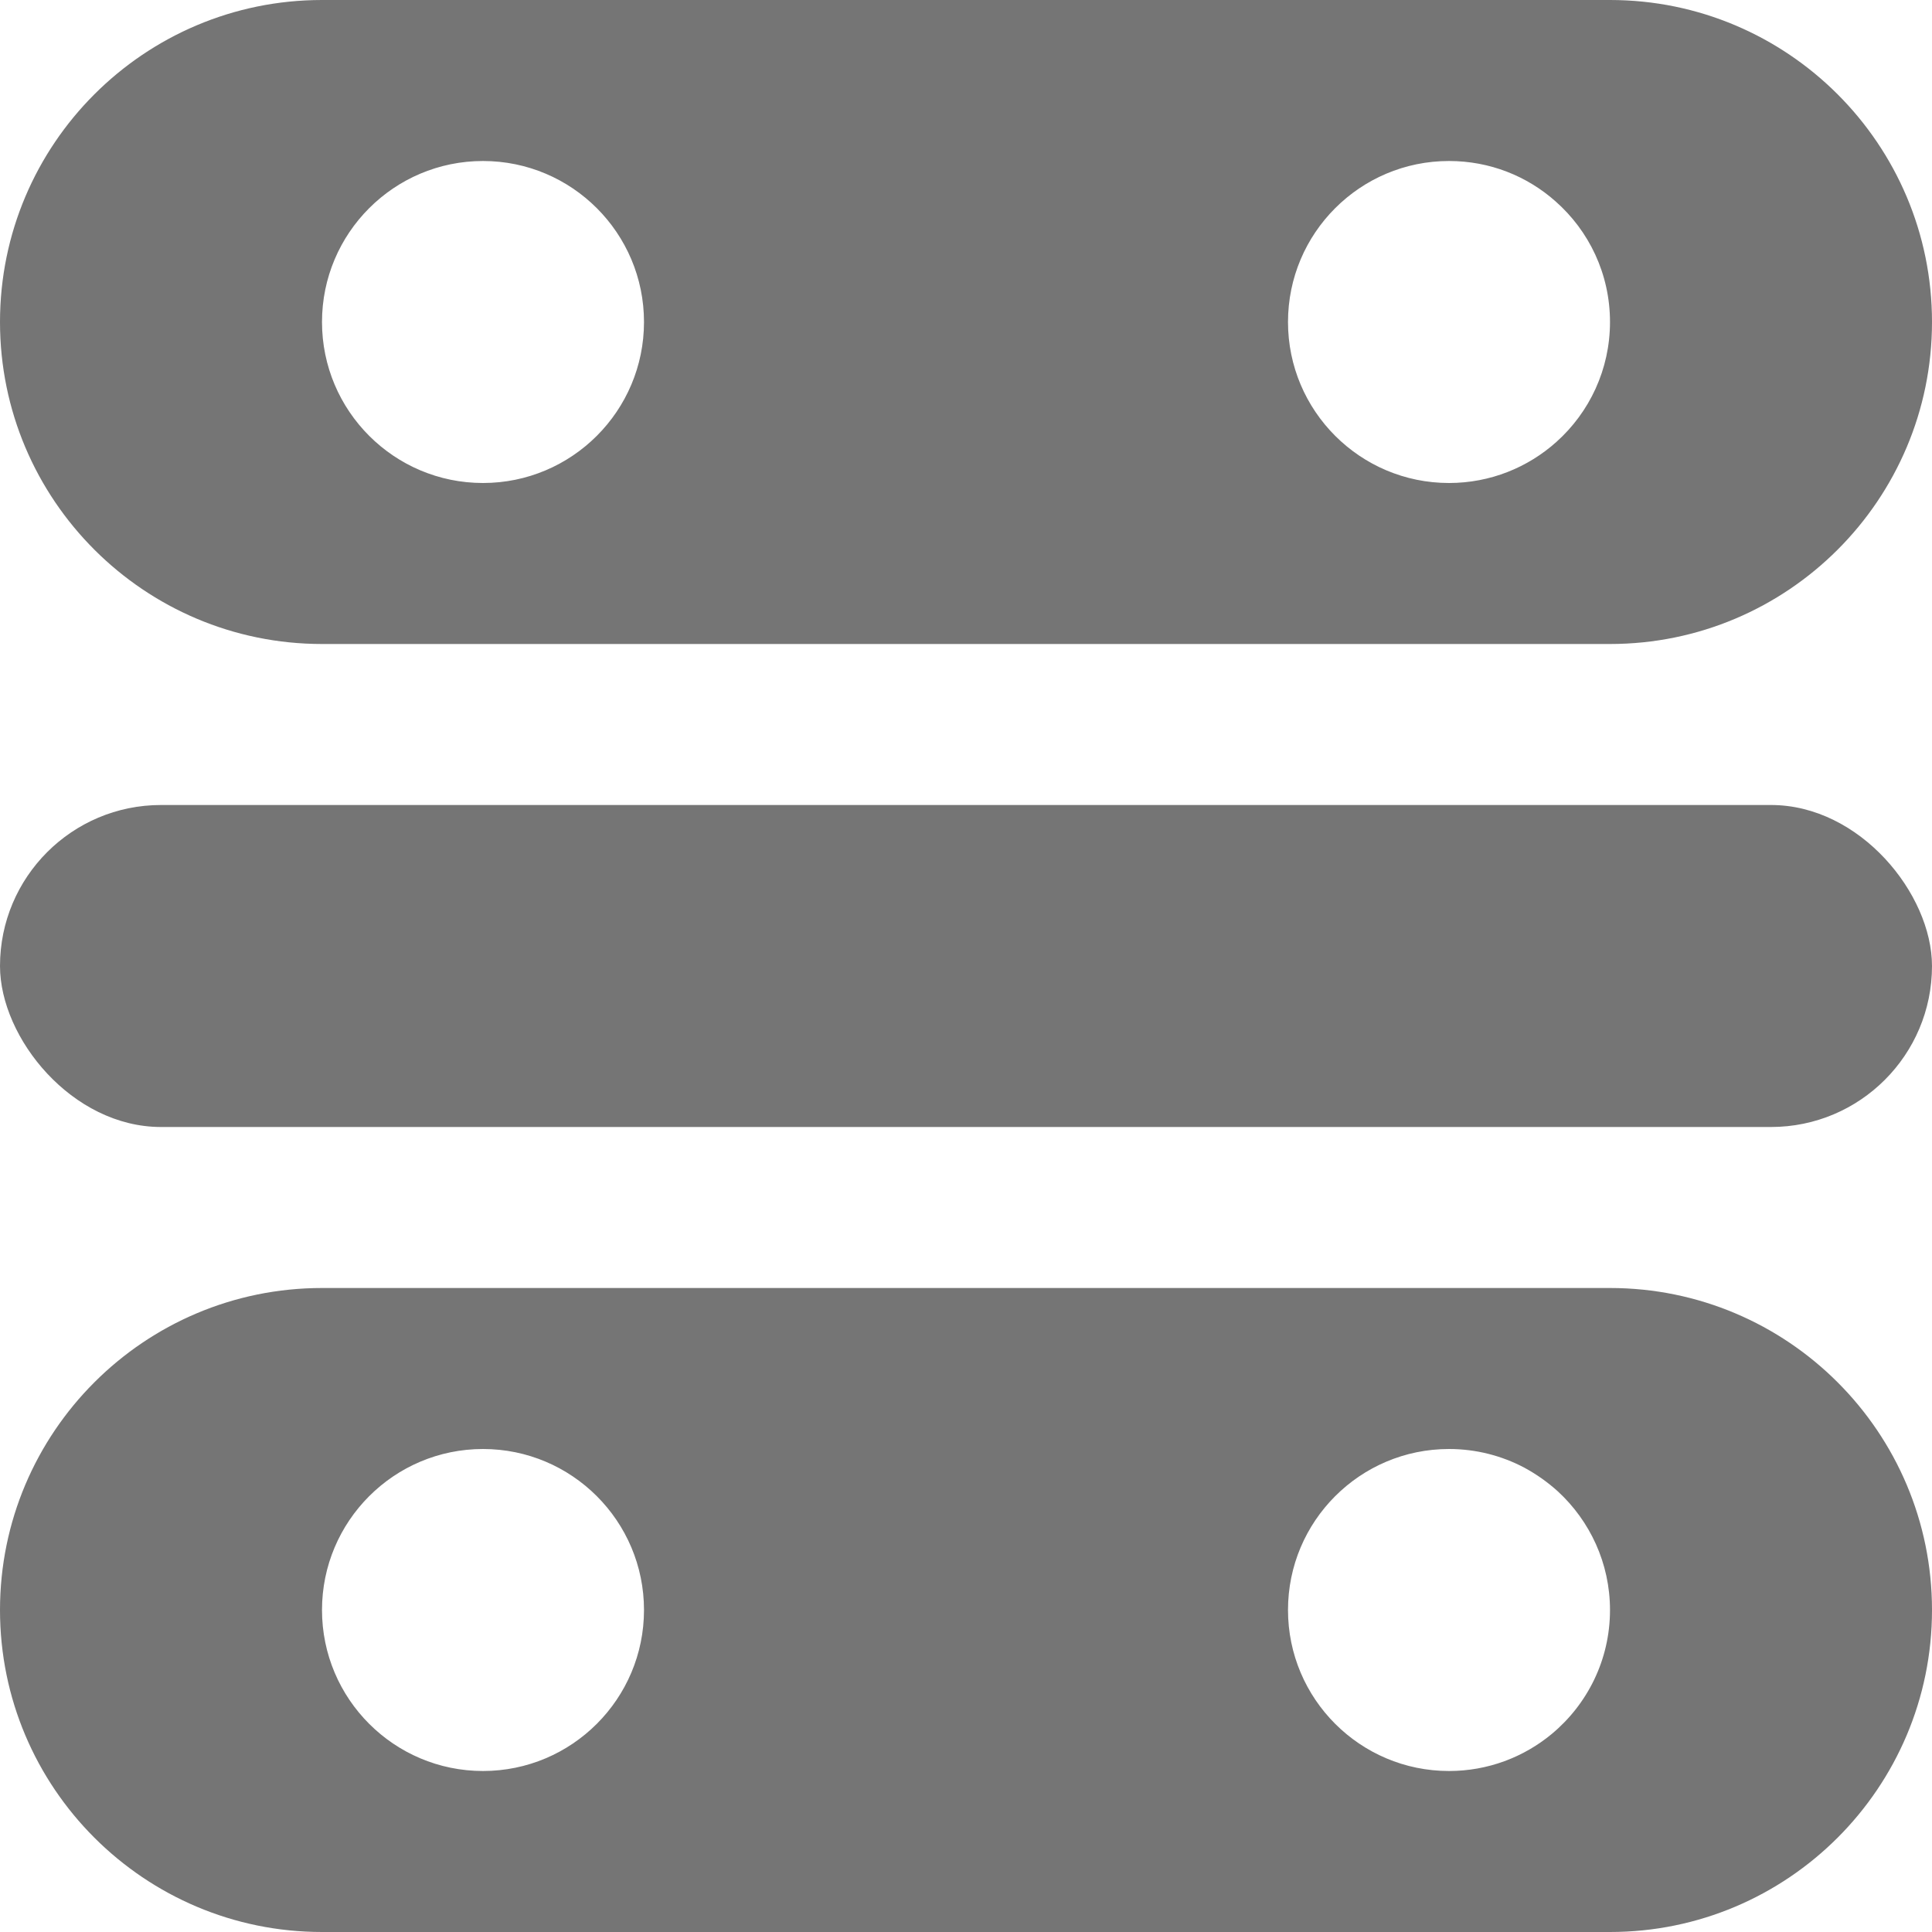
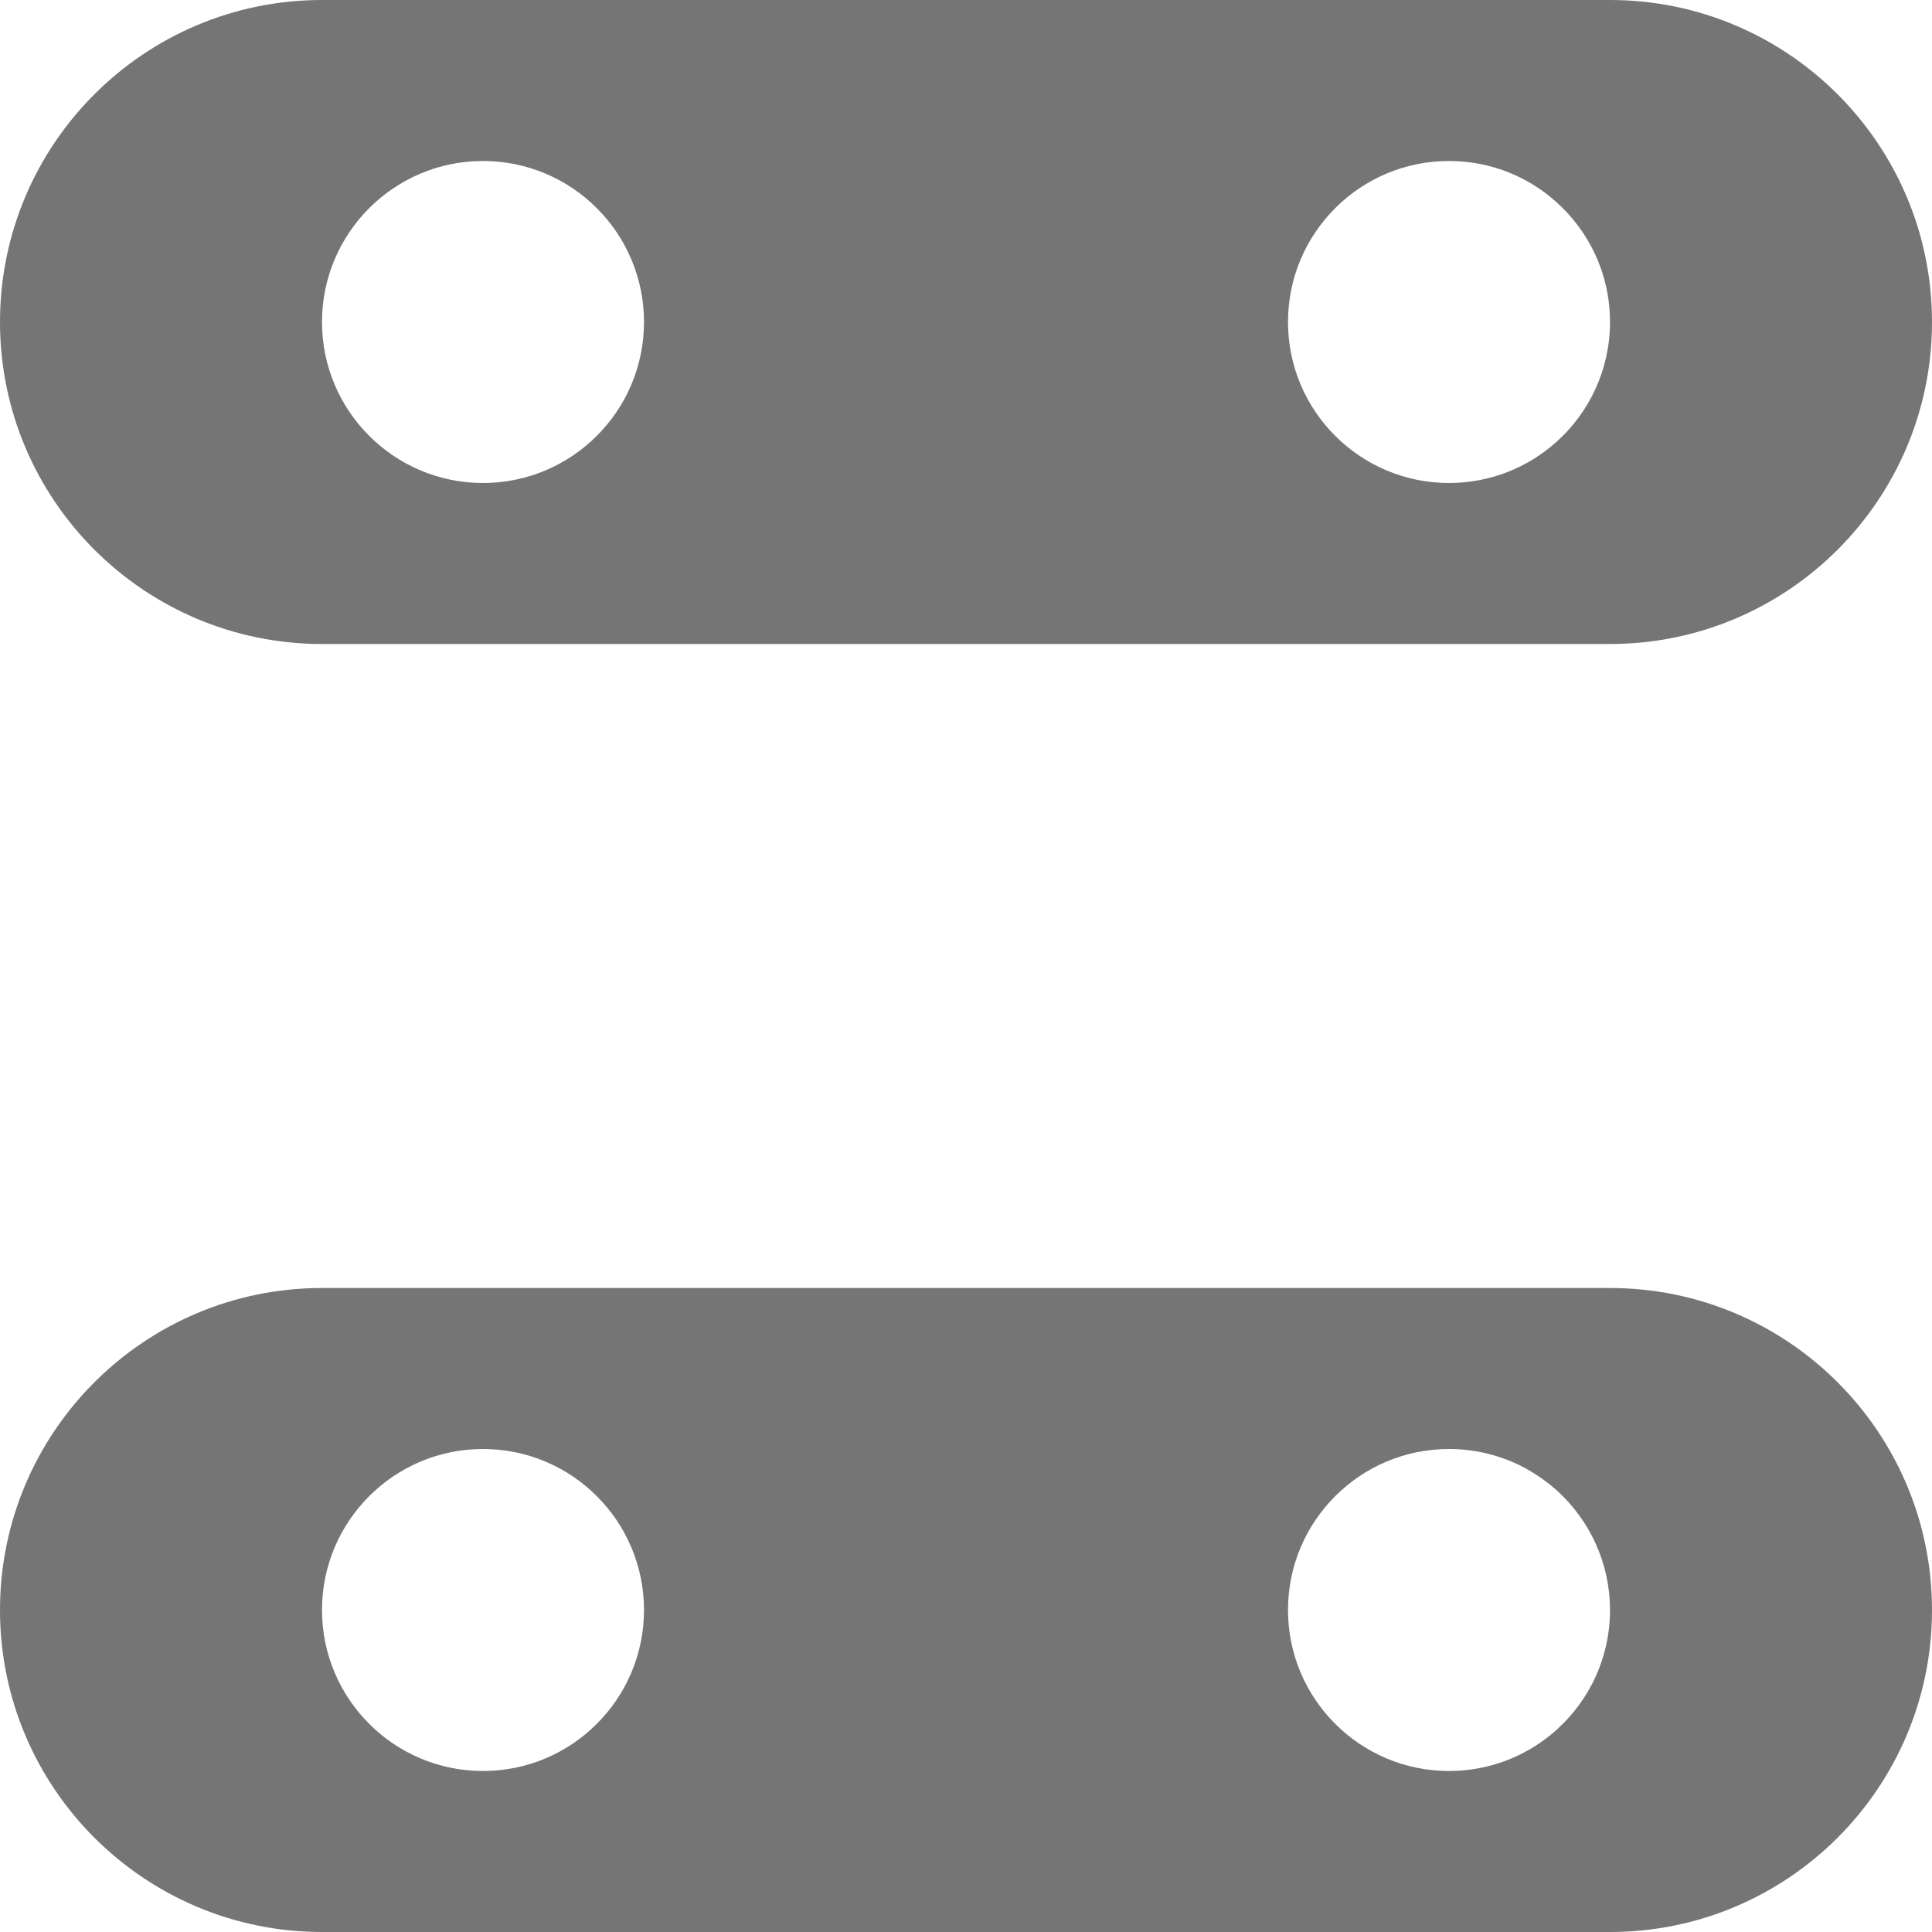
<svg xmlns="http://www.w3.org/2000/svg" width="12" height="12" viewBox="0 0 12 12" fill="none">
  <g id="Group 54">
-     <rect id="Rectangle 1062" y="5" width="12" height="2" rx="1" fill="#757575" />
    <path id="Subtract" fill-rule="evenodd" clip-rule="evenodd" d="M0 2C0 0.896 0.896 0 2 0H10C11.104 0 12 0.896 12 2C12 3.104 11.104 4 10 4H2C0.896 4 0 3.104 0 2ZM9.668 2.744C9.491 2.903 9.257 3 9 3C8.448 3 8 2.552 8 2C8 1.448 8.448 1 9 1C9.254 1 9.485 1.094 9.661 1.25C9.869 1.433 10 1.701 10 2C10 2.295 9.872 2.561 9.668 2.744ZM3 3C3.552 3 4 2.552 4 2C4 1.448 3.552 1 3 1C2.448 1 2 1.448 2 2C2 2.552 2.448 3 3 3Z" fill="#757575" />
-     <path id="Subtract_2" fill-rule="evenodd" clip-rule="evenodd" d="M0 10C0 8.896 0.896 8 2 8H10C11.104 8 12 8.896 12 10C12 11.104 11.104 12 10 12H2C0.896 12 0 11.104 0 10ZM9.637 10.771C9.464 10.914 9.242 11 9 11C8.448 11 8 10.552 8 10C8 9.448 8.448 9 9 9C9.169 9 9.328 9.042 9.468 9.116C9.544 9.157 9.614 9.207 9.677 9.264C9.875 9.447 10 9.709 10 10C10 10.31 9.859 10.587 9.637 10.771ZM3 11C3.552 11 4 10.552 4 10C4 9.448 3.552 9 3 9C2.448 9 2 9.448 2 10C2 10.552 2.448 11 3 11Z" fill="#757575" />
+     <path id="Subtract_2" fill-rule="evenodd" clip-rule="evenodd" d="M0 10C0 8.896 0.896 8 2 8H10C11.104 8 12 8.896 12 10C12 11.104 11.104 12 10 12H2C0.896 12 0 11.104 0 10M9.637 10.771C9.464 10.914 9.242 11 9 11C8.448 11 8 10.552 8 10C8 9.448 8.448 9 9 9C9.169 9 9.328 9.042 9.468 9.116C9.544 9.157 9.614 9.207 9.677 9.264C9.875 9.447 10 9.709 10 10C10 10.31 9.859 10.587 9.637 10.771ZM3 11C3.552 11 4 10.552 4 10C4 9.448 3.552 9 3 9C2.448 9 2 9.448 2 10C2 10.552 2.448 11 3 11Z" fill="#757575" />
  </g>
</svg>